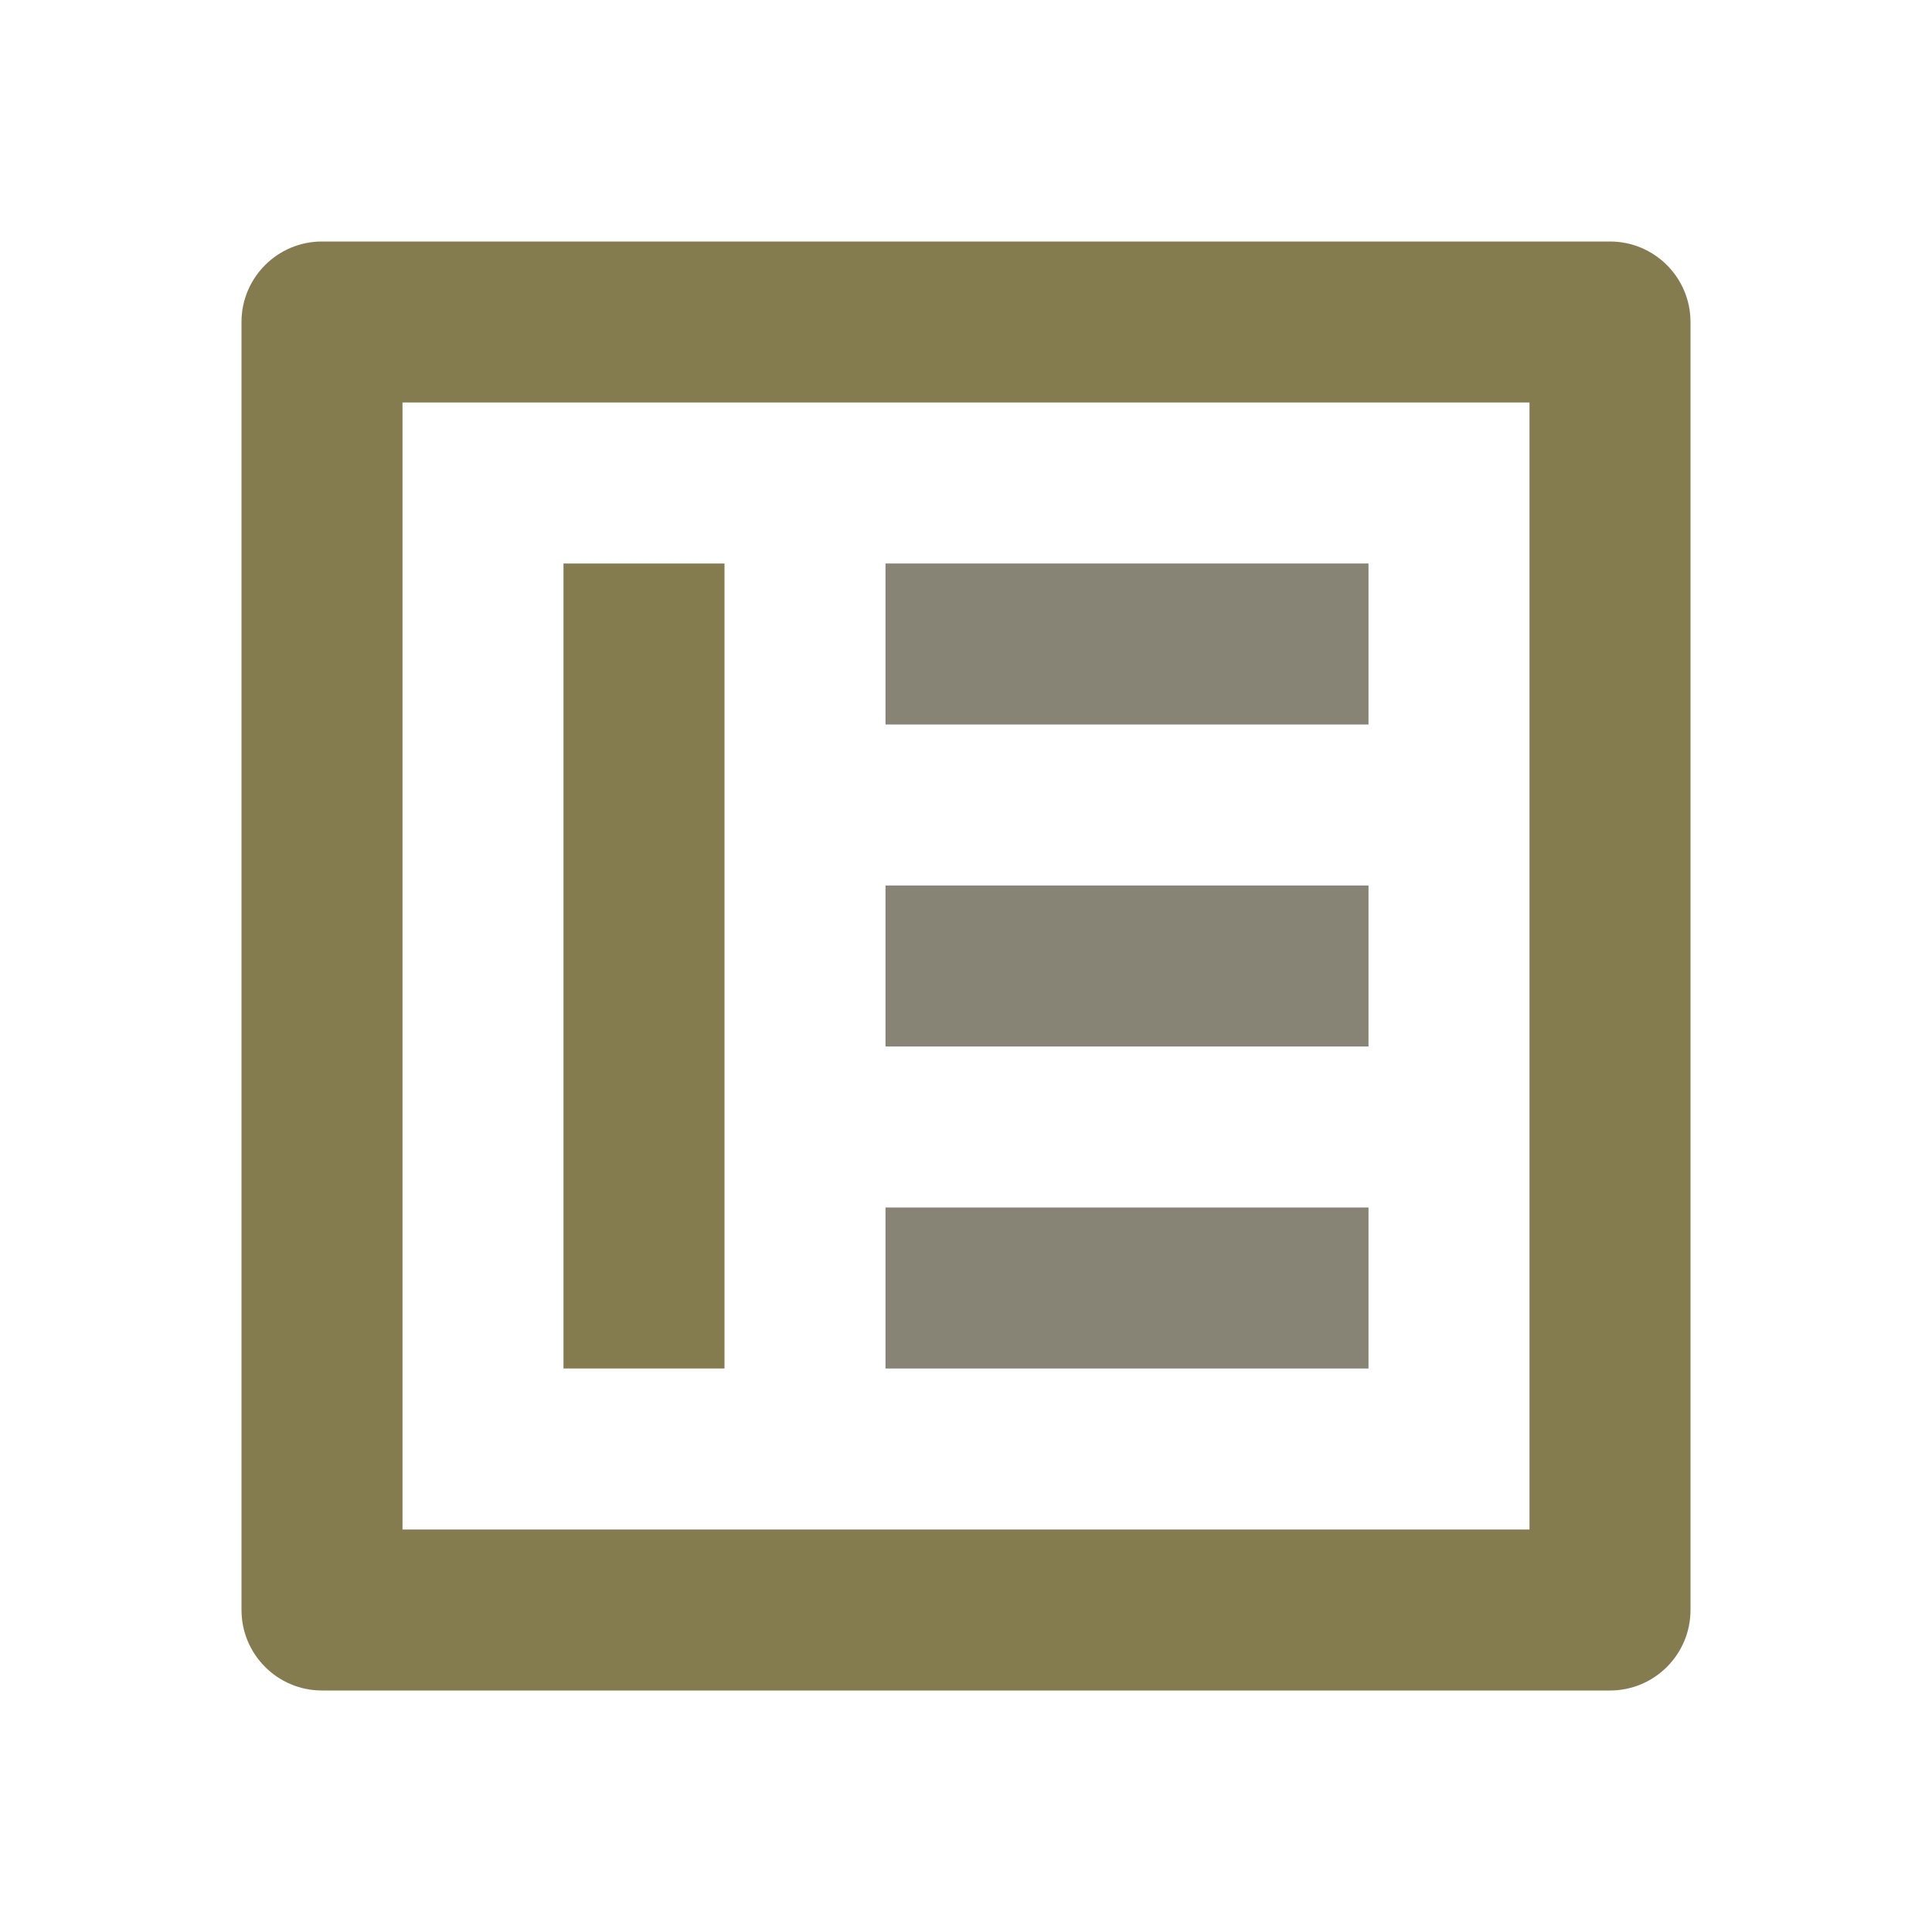
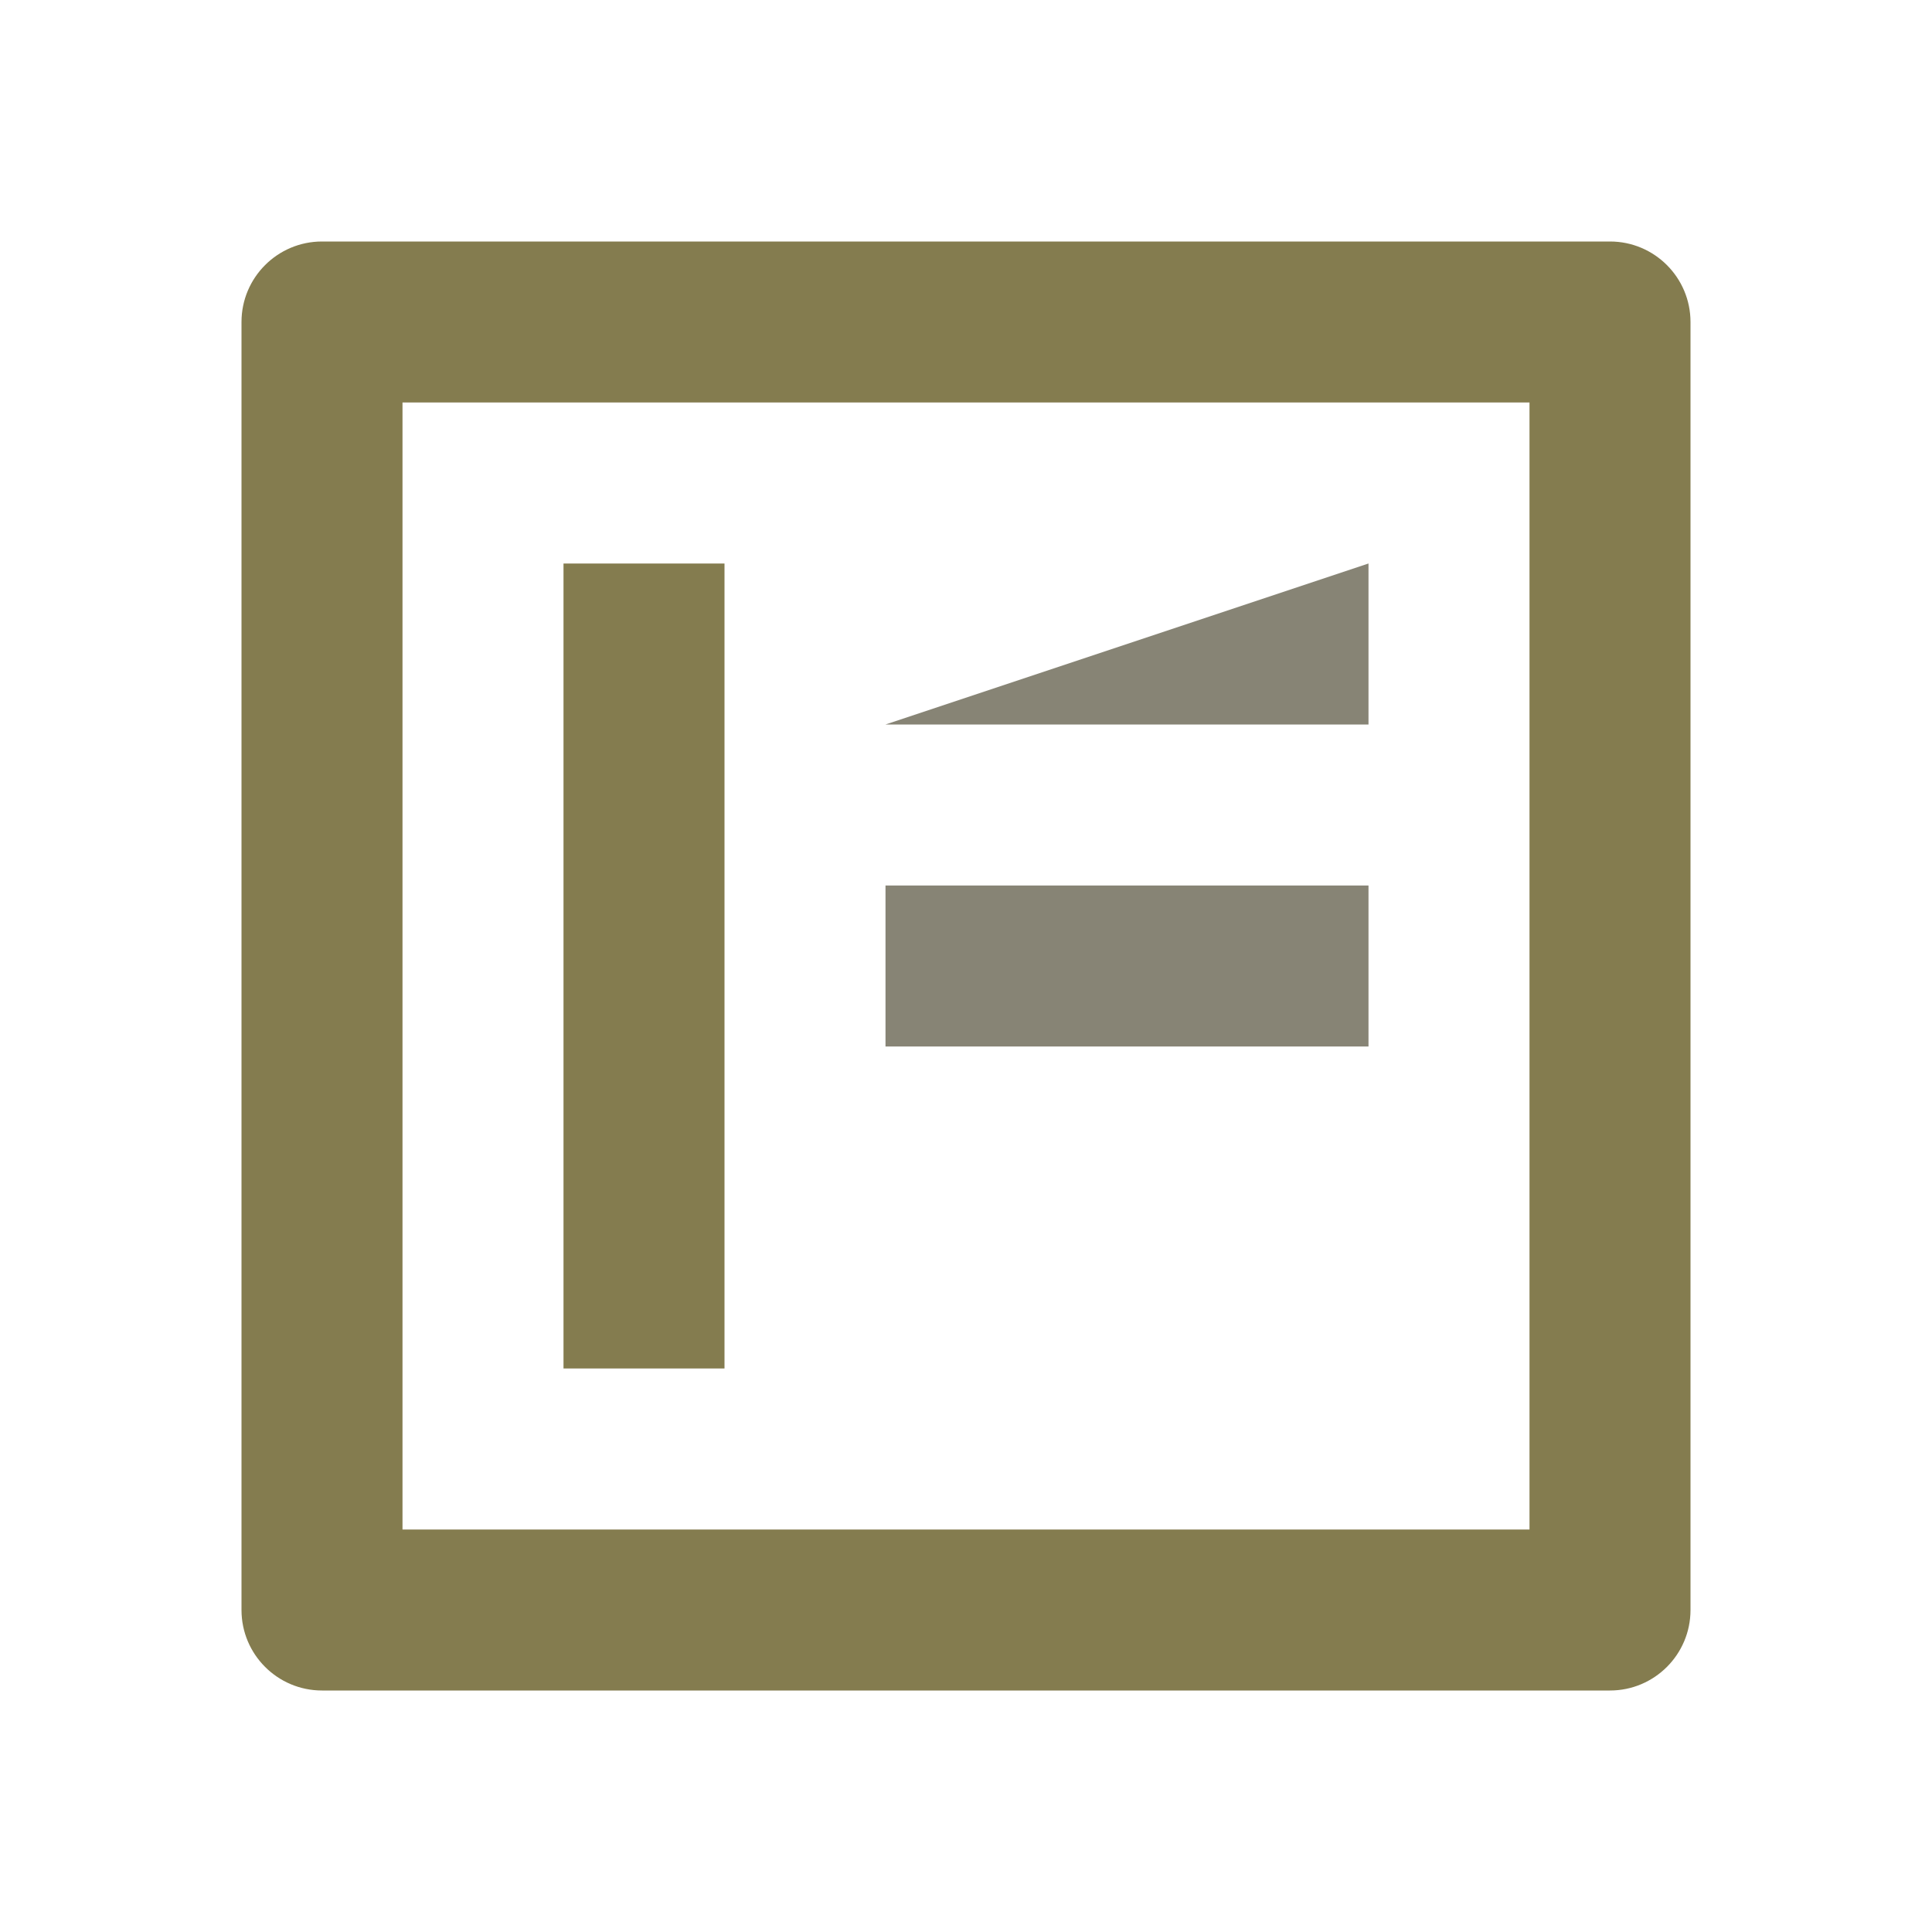
<svg xmlns="http://www.w3.org/2000/svg" width="24" height="24" viewBox="0 0 24 24" fill="none">
  <path d="M5 19H19V5H5V19ZM3 4C3 3.448 3.448 3 4 3H20C20.552 3 21 3.448 21 4V20C21 20.552 20.552 21 20 21H4C3.448 21 3 20.552 3 20V4ZM7 17V7H9V17H7Z" fill="#847C4F" />
-   <path d="M11 9L11 7L17 7V9L11 9Z" fill="#29250A" fill-opacity="0.56" />
+   <path d="M11 9L17 7V9L11 9Z" fill="#29250A" fill-opacity="0.56" />
  <path d="M11 13L11 11L17 11V13L11 13Z" fill="#29250A" fill-opacity="0.56" />
-   <path d="M11 17L11 15L17 15V17L11 17Z" fill="#29250A" fill-opacity="0.56" />
</svg>